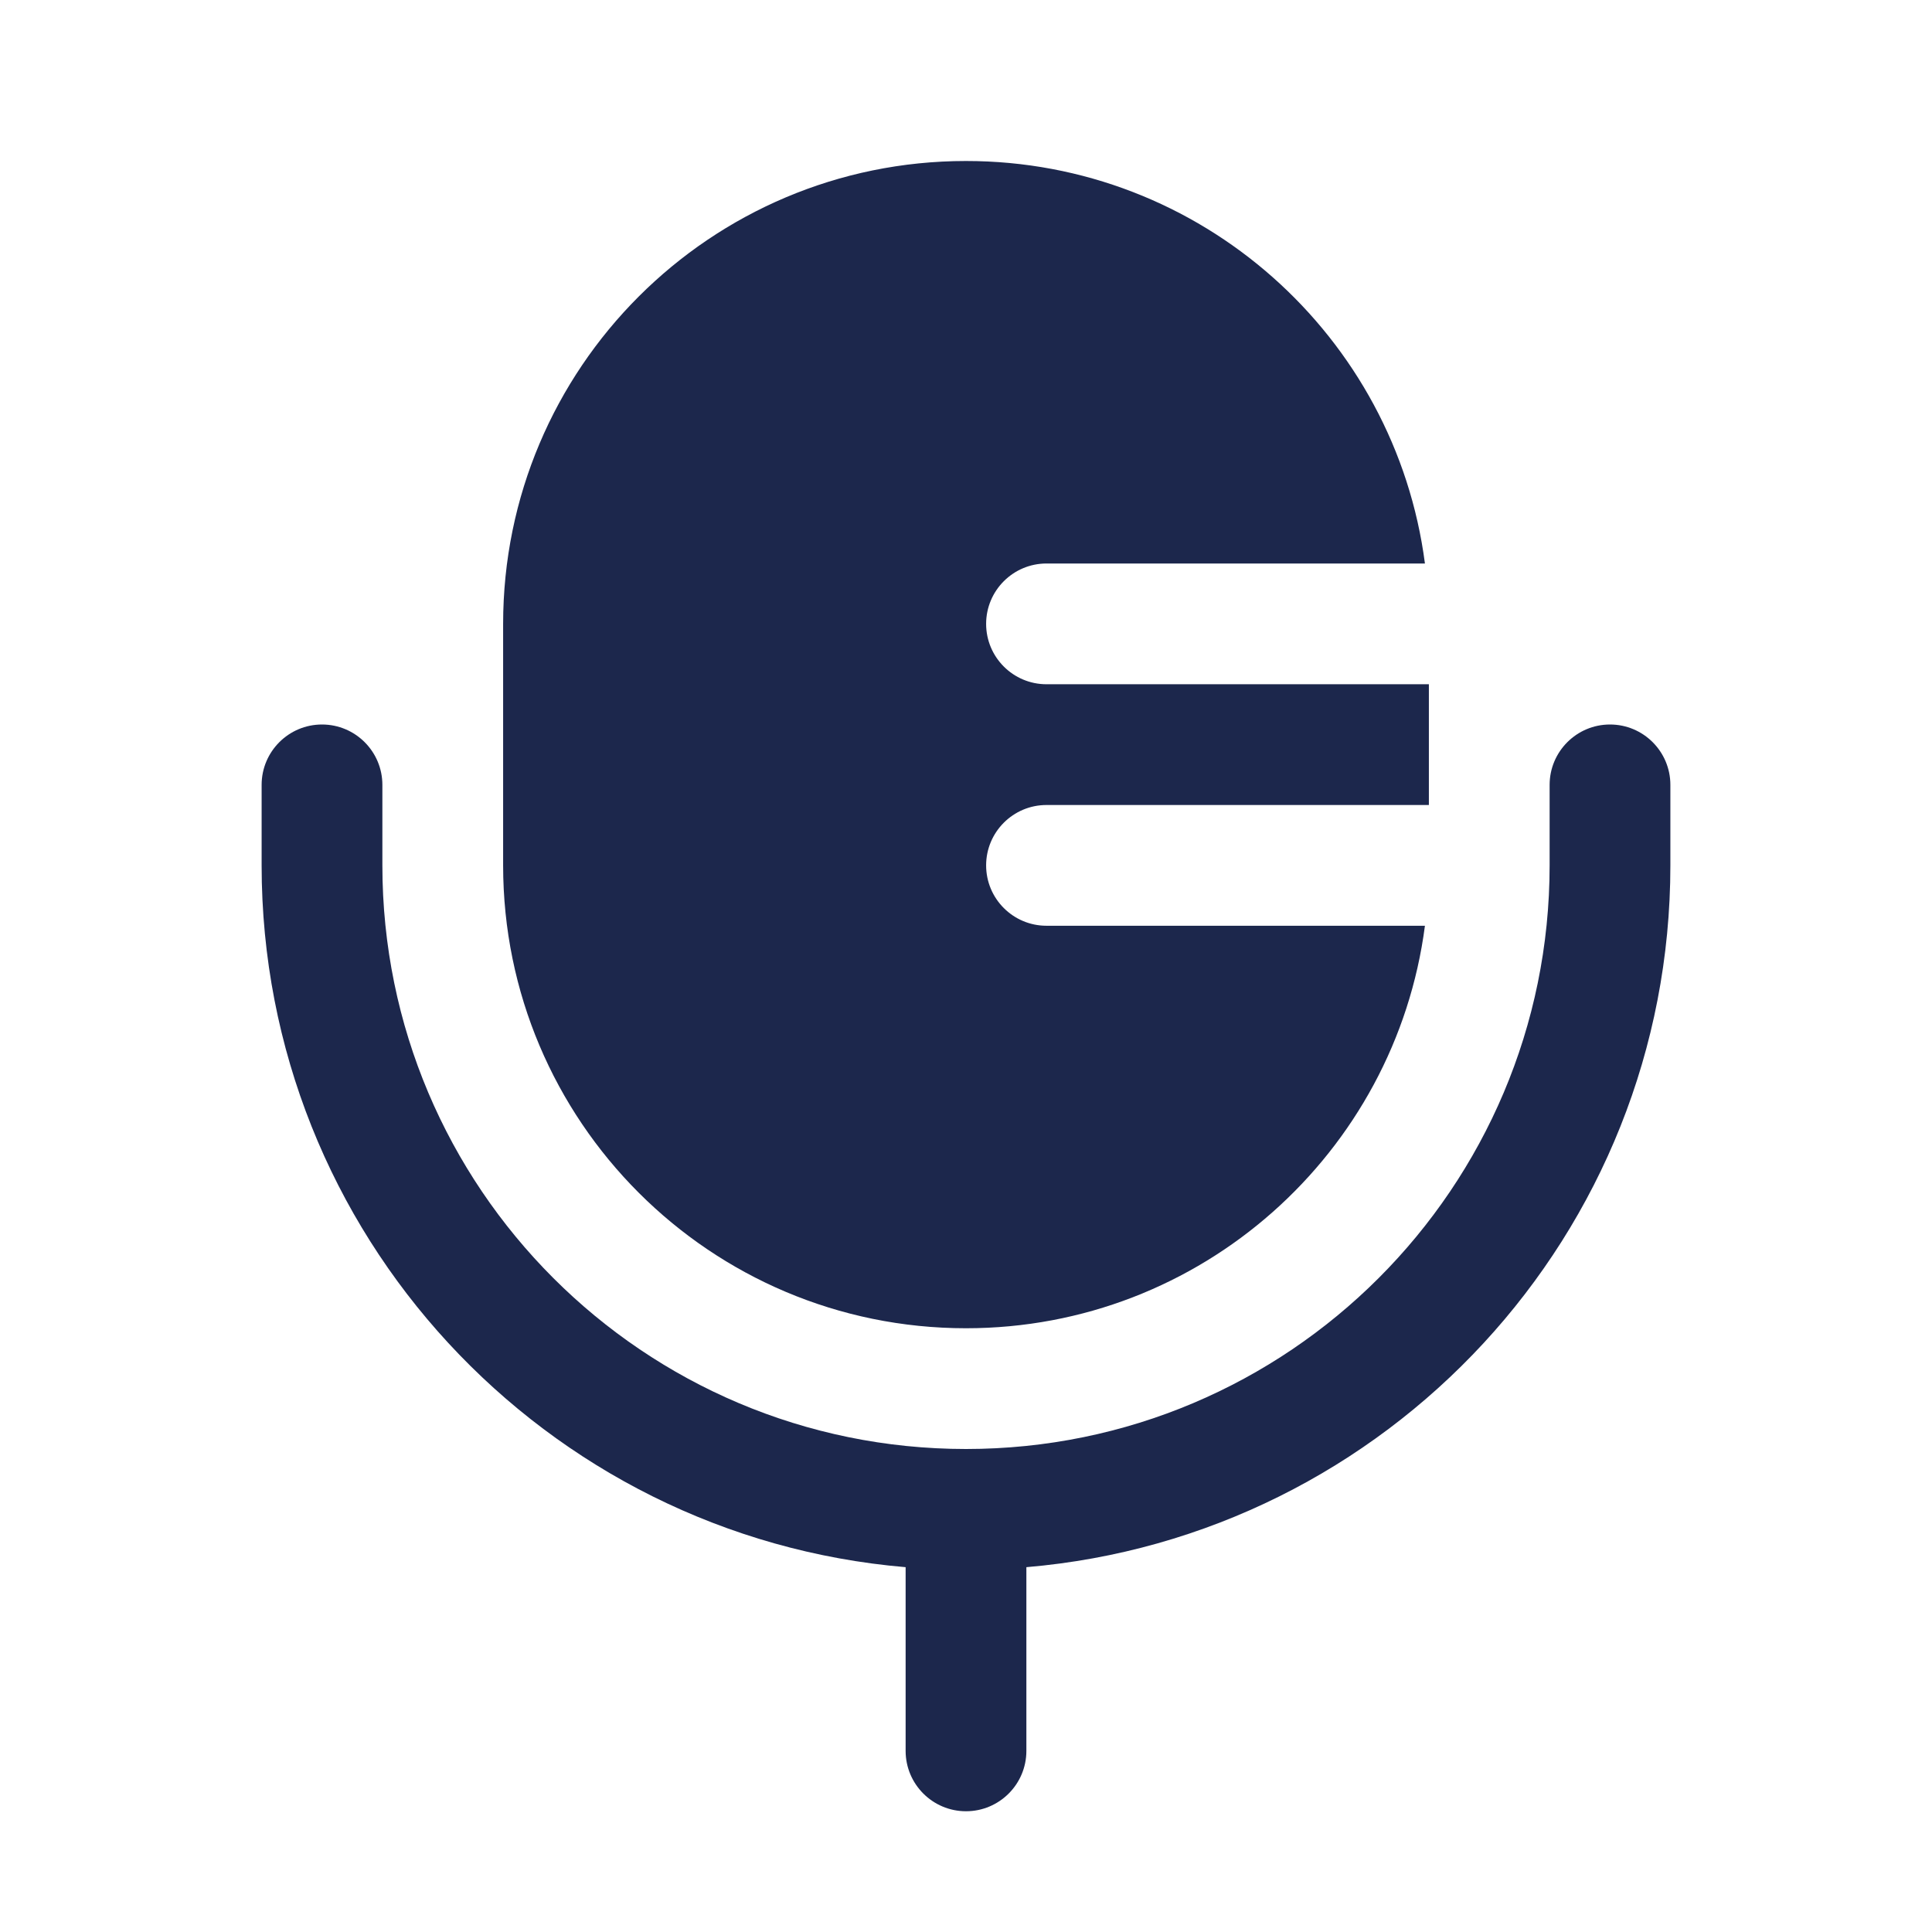
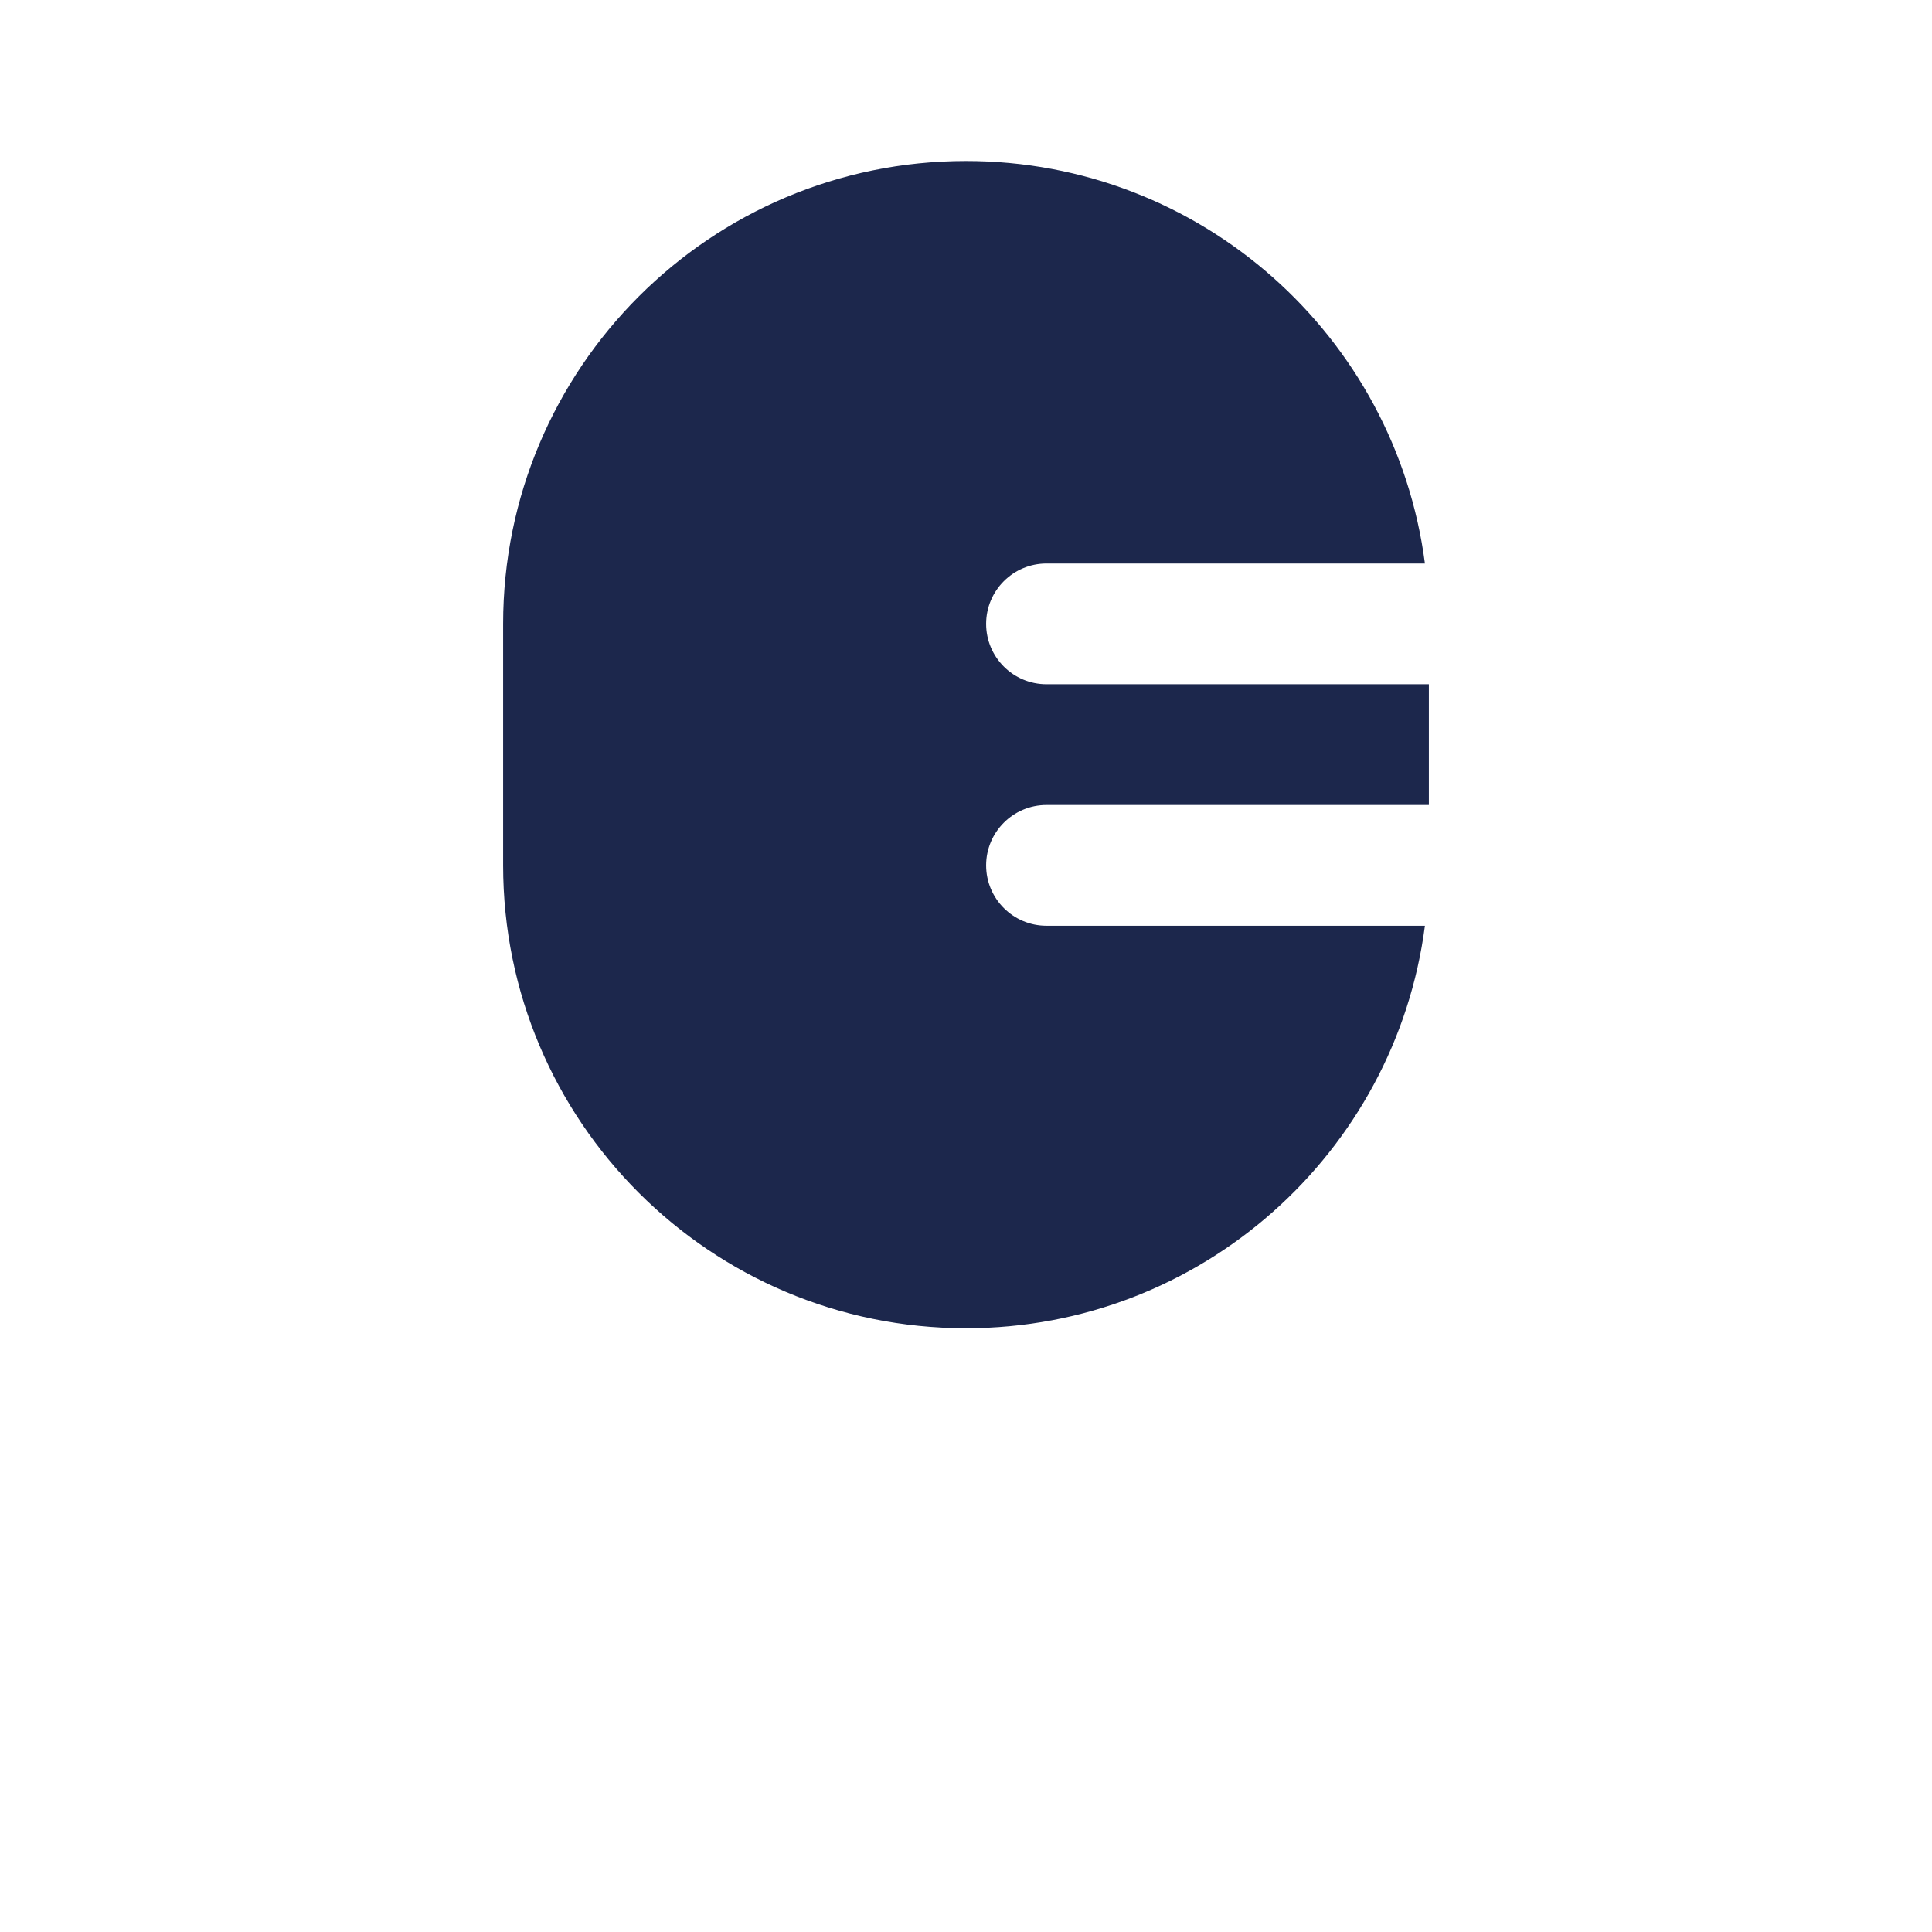
<svg xmlns="http://www.w3.org/2000/svg" width="800px" height="800px" viewBox="0 0 24 24" fill="none">
  <path d="M12 2C8.824 2 6.25 4.574 6.25 7.75V10.75C6.25 13.926 8.824 16.5 12 16.5C14.921 16.5 17.334 14.321 17.701 11.5L13 11.5C12.586 11.5 12.25 11.164 12.25 10.75C12.25 10.336 12.586 10 13 10L17.75 10V8.5H13C12.586 8.5 12.25 8.164 12.25 7.75C12.25 7.336 12.586 7 13 7H17.701C17.334 4.179 14.921 2 12 2Z" fill="#1C274C" />
-   <path fill-rule="evenodd" clip-rule="evenodd" d="M4 9C4.414 9 4.75 9.336 4.75 9.75V10.75C4.75 14.754 7.996 18 12 18C16.004 18 19.25 14.754 19.25 10.75V9.75C19.25 9.336 19.586 9 20 9C20.414 9 20.75 9.336 20.75 9.75V10.75C20.75 15.33 17.231 19.088 12.75 19.468V21.75C12.75 22.164 12.414 22.5 12 22.5C11.586 22.5 11.25 22.164 11.25 21.75V19.468C6.769 19.088 3.25 15.33 3.25 10.75V9.75C3.25 9.336 3.586 9 4 9Z" fill="#1C274C" />
</svg>